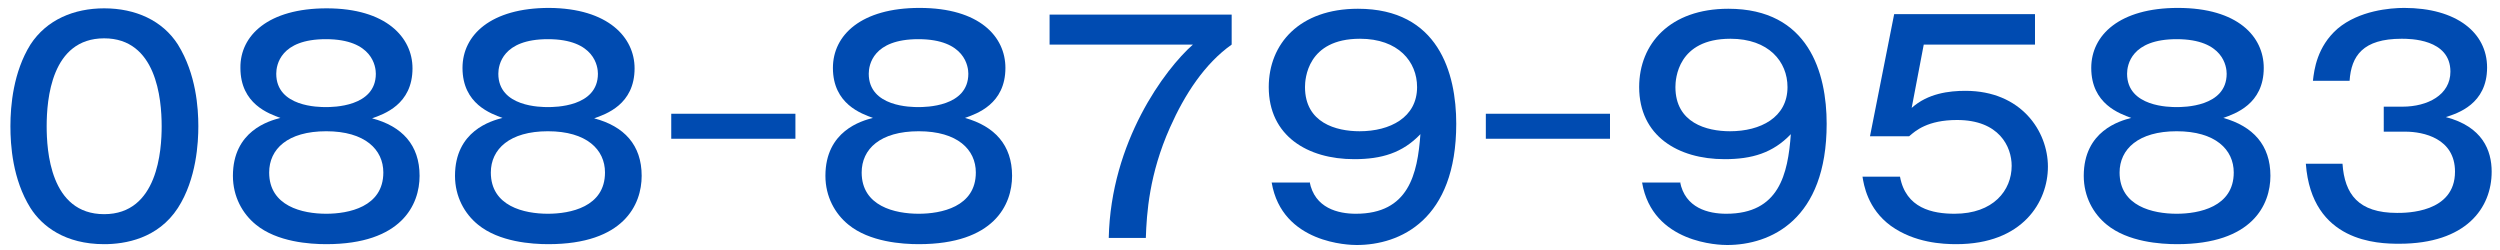
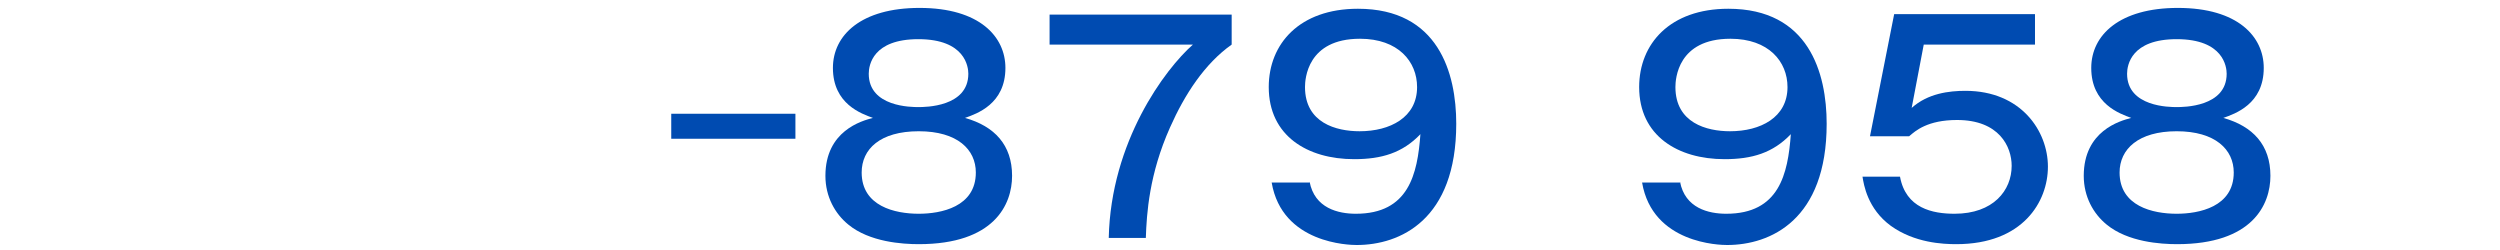
<svg xmlns="http://www.w3.org/2000/svg" version="1.1" id="レイヤー_1" x="0px" y="0px" viewBox="0 0 600 60" style="enable-background:new 0 0 600 60;" xml:space="preserve">
  <style type="text/css">
	.st0{fill:#004BB1;}
</style>
  <g>
-     <path class="st0" d="M42.7,10.7c4.4,7.1,4.9,15.3,4.9,19.6c0,3.8-0.4,12.6-4.9,19.6C37.9,57.3,30,58.6,25,58.6   c-9.4,0-14.9-4.3-17.7-8.7C3,43,2.5,34.8,2.5,30.3c0-5,0.7-13,4.8-19.6C11.2,4.7,17.8,2,25,2C32.5,2,39,4.9,42.7,10.7z M11.2,30.3   c0,5.7,0.8,21.1,13.8,21.1c12.9,0,13.8-15.4,13.8-21.1c0-6.7-1.3-21.1-13.8-21.1C12.3,9.2,11.2,23.9,11.2,30.3z" />
-     <path class="st0" d="M100.7,42.2c0,6.9-4.3,16.4-22.4,16.4c-3.9,0-11.8-0.5-16.9-4.7c-3.2-2.6-5.5-6.7-5.5-11.7   c0-10.8,8.7-13.2,11.4-13.9c-2.7-1-9.6-3.3-9.6-12C57.6,8.5,64.4,2,78.4,2C92.7,2,99,9,99,16.4c0,8.7-6.9,11-9.7,12   C96.5,30.3,100.7,34.8,100.7,42.2z M64.6,41.4c0,8.1,8,9.9,13.7,9.9c5.3,0,13.7-1.6,13.7-9.9c0-5.5-4.4-9.9-13.7-9.9   C69,31.5,64.6,35.8,64.6,41.4z M66.3,17.7c0,8,10.3,8,11.9,8c1.6,0,12,0,12-8c0-1.6-0.7-8.3-12-8.3C67.3,9.4,66.3,15.6,66.3,17.7z" />
-     <path class="st0" d="M154,42.2c0,6.9-4.3,16.4-22.4,16.4c-3.9,0-11.8-0.5-16.9-4.7c-3.2-2.6-5.5-6.7-5.5-11.7   c0-10.8,8.7-13.2,11.4-13.9c-2.7-1-9.6-3.3-9.6-12c0-7.9,6.8-14.4,20.8-14.4C146,2,152.3,9,152.3,16.4c0,8.7-6.9,11-9.7,12   C149.8,30.3,154,34.8,154,42.2z M117.8,41.4c0,8.1,8,9.9,13.7,9.9c5.3,0,13.7-1.6,13.7-9.9c0-5.5-4.4-9.9-13.7-9.9   C122.3,31.5,117.8,35.8,117.8,41.4z M119.6,17.7c0,8,10.3,8,11.9,8c1.6,0,12,0,12-8c0-1.6-0.7-8.3-12-8.3   C120.6,9.4,119.6,15.6,119.6,17.7z" />
    <path class="st0" d="M190.9,27.3v6h-29.8v-6H190.9z" />
    <path class="st0" d="M242.9,42.2c0,6.9-4.3,16.4-22.4,16.4c-3.9,0-11.8-0.5-16.9-4.7c-3.2-2.6-5.5-6.7-5.5-11.7   c0-10.8,8.7-13.2,11.4-13.9c-2.7-1-9.6-3.3-9.6-12c0-7.9,6.8-14.4,20.8-14.4c14.4,0,20.6,6.9,20.6,14.4c0,8.7-6.9,11-9.7,12   C238.7,30.3,242.9,34.8,242.9,42.2z M206.8,41.4c0,8.1,8,9.9,13.7,9.9c5.3,0,13.7-1.6,13.7-9.9c0-5.5-4.4-9.9-13.7-9.9   C211.2,31.5,206.8,35.8,206.8,41.4z M208.5,17.7c0,8,10.3,8,11.9,8c1.6,0,12,0,12-8c0-1.6-0.7-8.3-12-8.3   C209.5,9.4,208.5,15.6,208.5,17.7z" />
    <path class="st0" d="M295.6,3.5v7.2c-6.5,4.6-11.3,12-14.8,19.9c-5,11.2-5.6,20.6-5.8,26.5h-8.9c0.5-23.1,13.5-40.5,20.2-46.4   h-34.4V3.5H295.6z" />
    <path class="st0" d="M314.3,43.6c1.2,6.4,6.9,7.7,11.1,7.7c12.7,0,14.8-9.5,15.5-19.1c-4.3,4.5-9.3,6-15.9,6   c-11.2,0-20.5-5.6-20.5-17.3c0-10.4,7.4-18.8,21.4-18.8c19.3,0,23.6,15.4,23.6,27.6c0,23.1-13.5,29.1-23.9,29.1   c-1.7,0-17.9-0.3-20.4-15H314.3z M313.2,20.9c0,8.6,7.5,10.6,13.1,10.6c7.3,0,13.8-3.3,13.8-10.6c0-6.1-4.5-11.6-13.7-11.6   C313.7,9.3,313.2,19,313.2,20.9z" />
-     <path class="st0" d="M386.4,27.3v6h-29.8v-6H386.4z" />
    <path class="st0" d="M403.2,43.6c1.2,6.4,6.9,7.7,11.1,7.7c12.7,0,14.8-9.5,15.5-19.1c-4.3,4.5-9.3,6-15.9,6   c-11.2,0-20.5-5.6-20.5-17.3c0-10.4,7.4-18.8,21.4-18.8c19.3,0,23.6,15.4,23.6,27.6c0,23.1-13.5,29.1-23.9,29.1   c-1.7,0-17.9-0.3-20.4-15H403.2z M402.1,20.9c0,8.6,7.5,10.6,13.1,10.6c7.3,0,13.8-3.3,13.8-10.6c0-6.1-4.5-11.6-13.7-11.6   C402.6,9.3,402.1,19,402.1,20.9z" />
    <path class="st0" d="M488.4,10.7h-26.7l-2.9,15.2c3.9-3.5,9-4.1,12.9-4.1c13.4,0,19.8,9.7,19.8,18.2c0,8.4-6,18.6-22,18.6   c-3.2,0-10-0.3-15.7-4.4c-5.6-4.1-6.5-9.9-6.8-11.8h9c1.4,7.6,7.8,8.9,13.1,8.9c9.3,0,13.7-5.6,13.7-11.5c0-4.6-3-11-13.1-11   c-7.1,0-10,2.6-11.5,3.9h-9.4l5.8-29.3h33.8V10.7z" />
    <path class="st0" d="M544.9,42.2c0,6.9-4.3,16.4-22.4,16.4c-3.9,0-11.8-0.5-16.9-4.7c-3.2-2.6-5.5-6.7-5.5-11.7   c0-10.8,8.7-13.2,11.4-13.9c-2.7-1-9.6-3.3-9.6-12c0-7.9,6.8-14.4,20.8-14.4c14.4,0,20.6,6.9,20.6,14.4c0,8.7-6.9,11-9.7,12   C540.7,30.3,544.9,34.8,544.9,42.2z M508.7,41.4c0,8.1,8,9.9,13.7,9.9c5.3,0,13.7-1.6,13.7-9.9c0-5.5-4.4-9.9-13.7-9.9   C513.2,31.5,508.7,35.8,508.7,41.4z M510.5,17.7c0,8,10.3,8,11.9,8c1.6,0,12,0,12-8c0-1.6-0.7-8.3-12-8.3   C511.5,9.4,510.5,15.6,510.5,17.7z" />
-     <path class="st0" d="M572.1,25.6h4.5c6,0,11.5-2.8,11.5-8.4c0-7.9-9.8-7.9-11.7-7.9c-9.3,0-12.1,4.1-12.5,10.1h-8.8   c0.3-2.7,1-8.2,5.9-12.5c5.2-4.4,12.7-5,16-5c12.5,0,19.9,5.9,19.9,14.3c0,8.8-7.1,11-9.9,11.9c8.8,2.3,11,8,11,13.1   c0,8.7-6.1,17.3-22.2,17.3c-5,0-21-0.3-22.4-19.2h8.8c0.5,7.3,3.8,11.8,13.1,11.8c2.2,0,13.9,0,13.9-9.9c0-8-7.6-9.6-11.9-9.6h-5.2   V25.6z" />
  </g>
</svg>